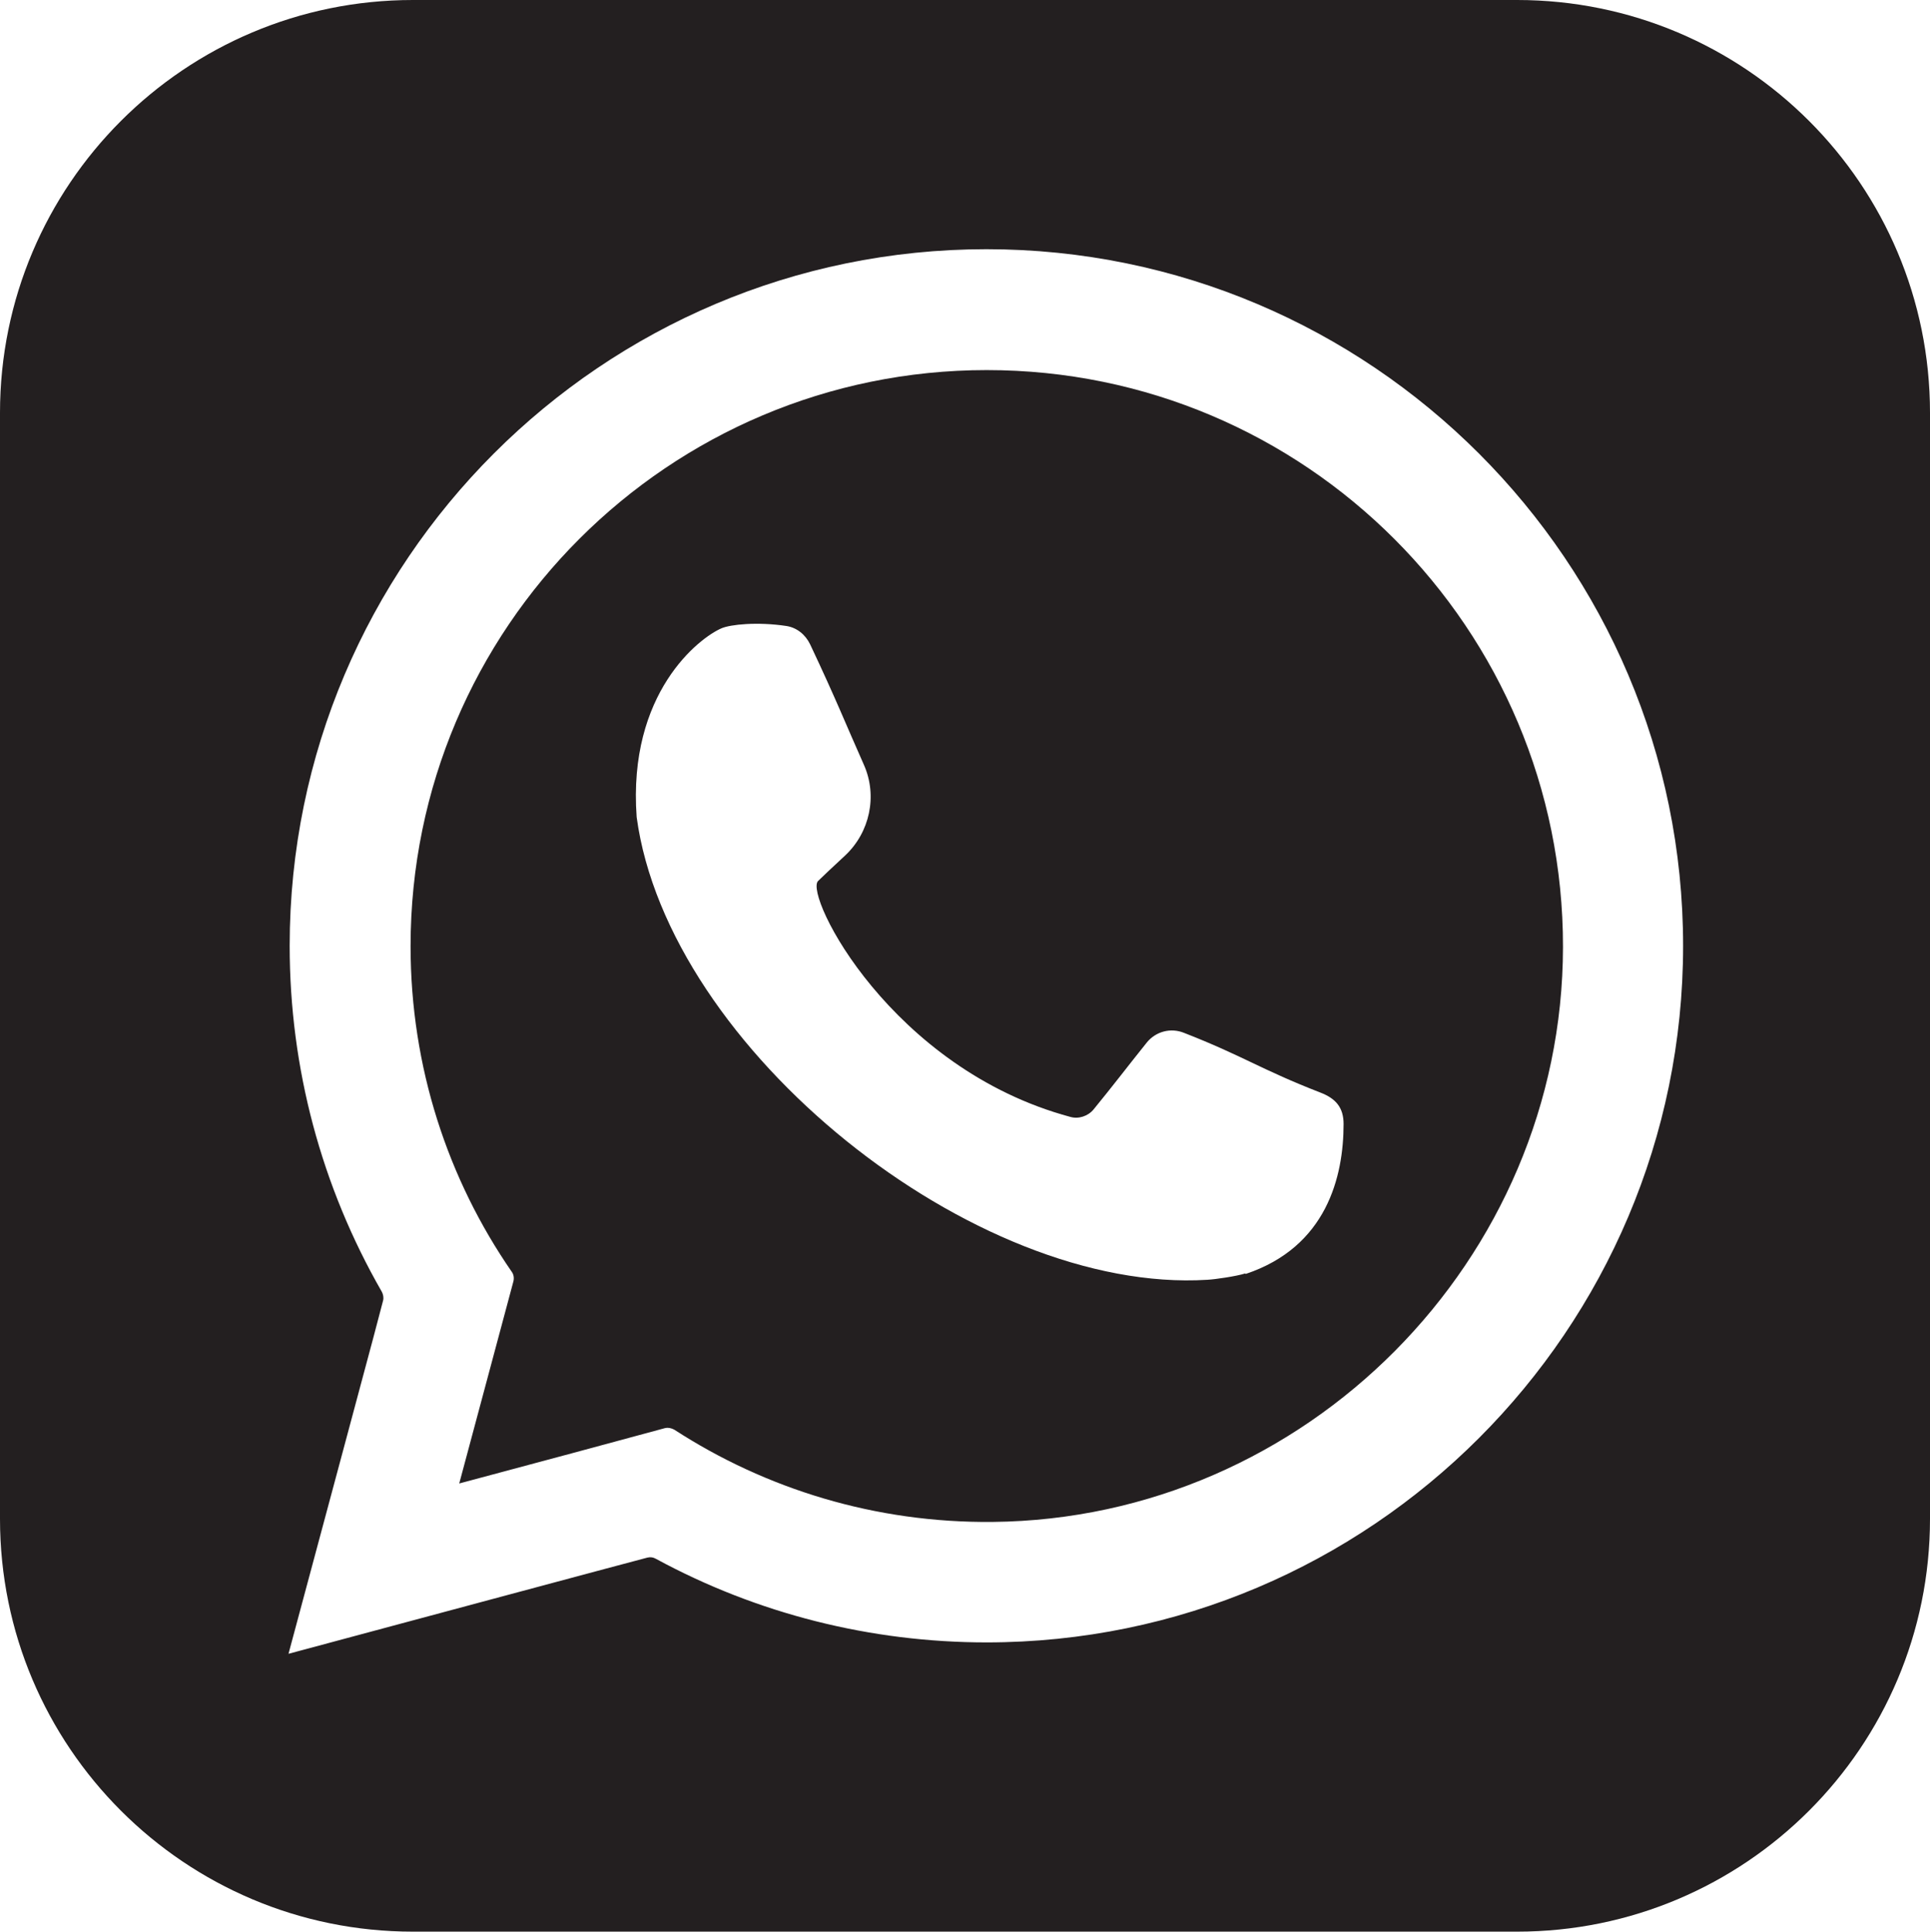
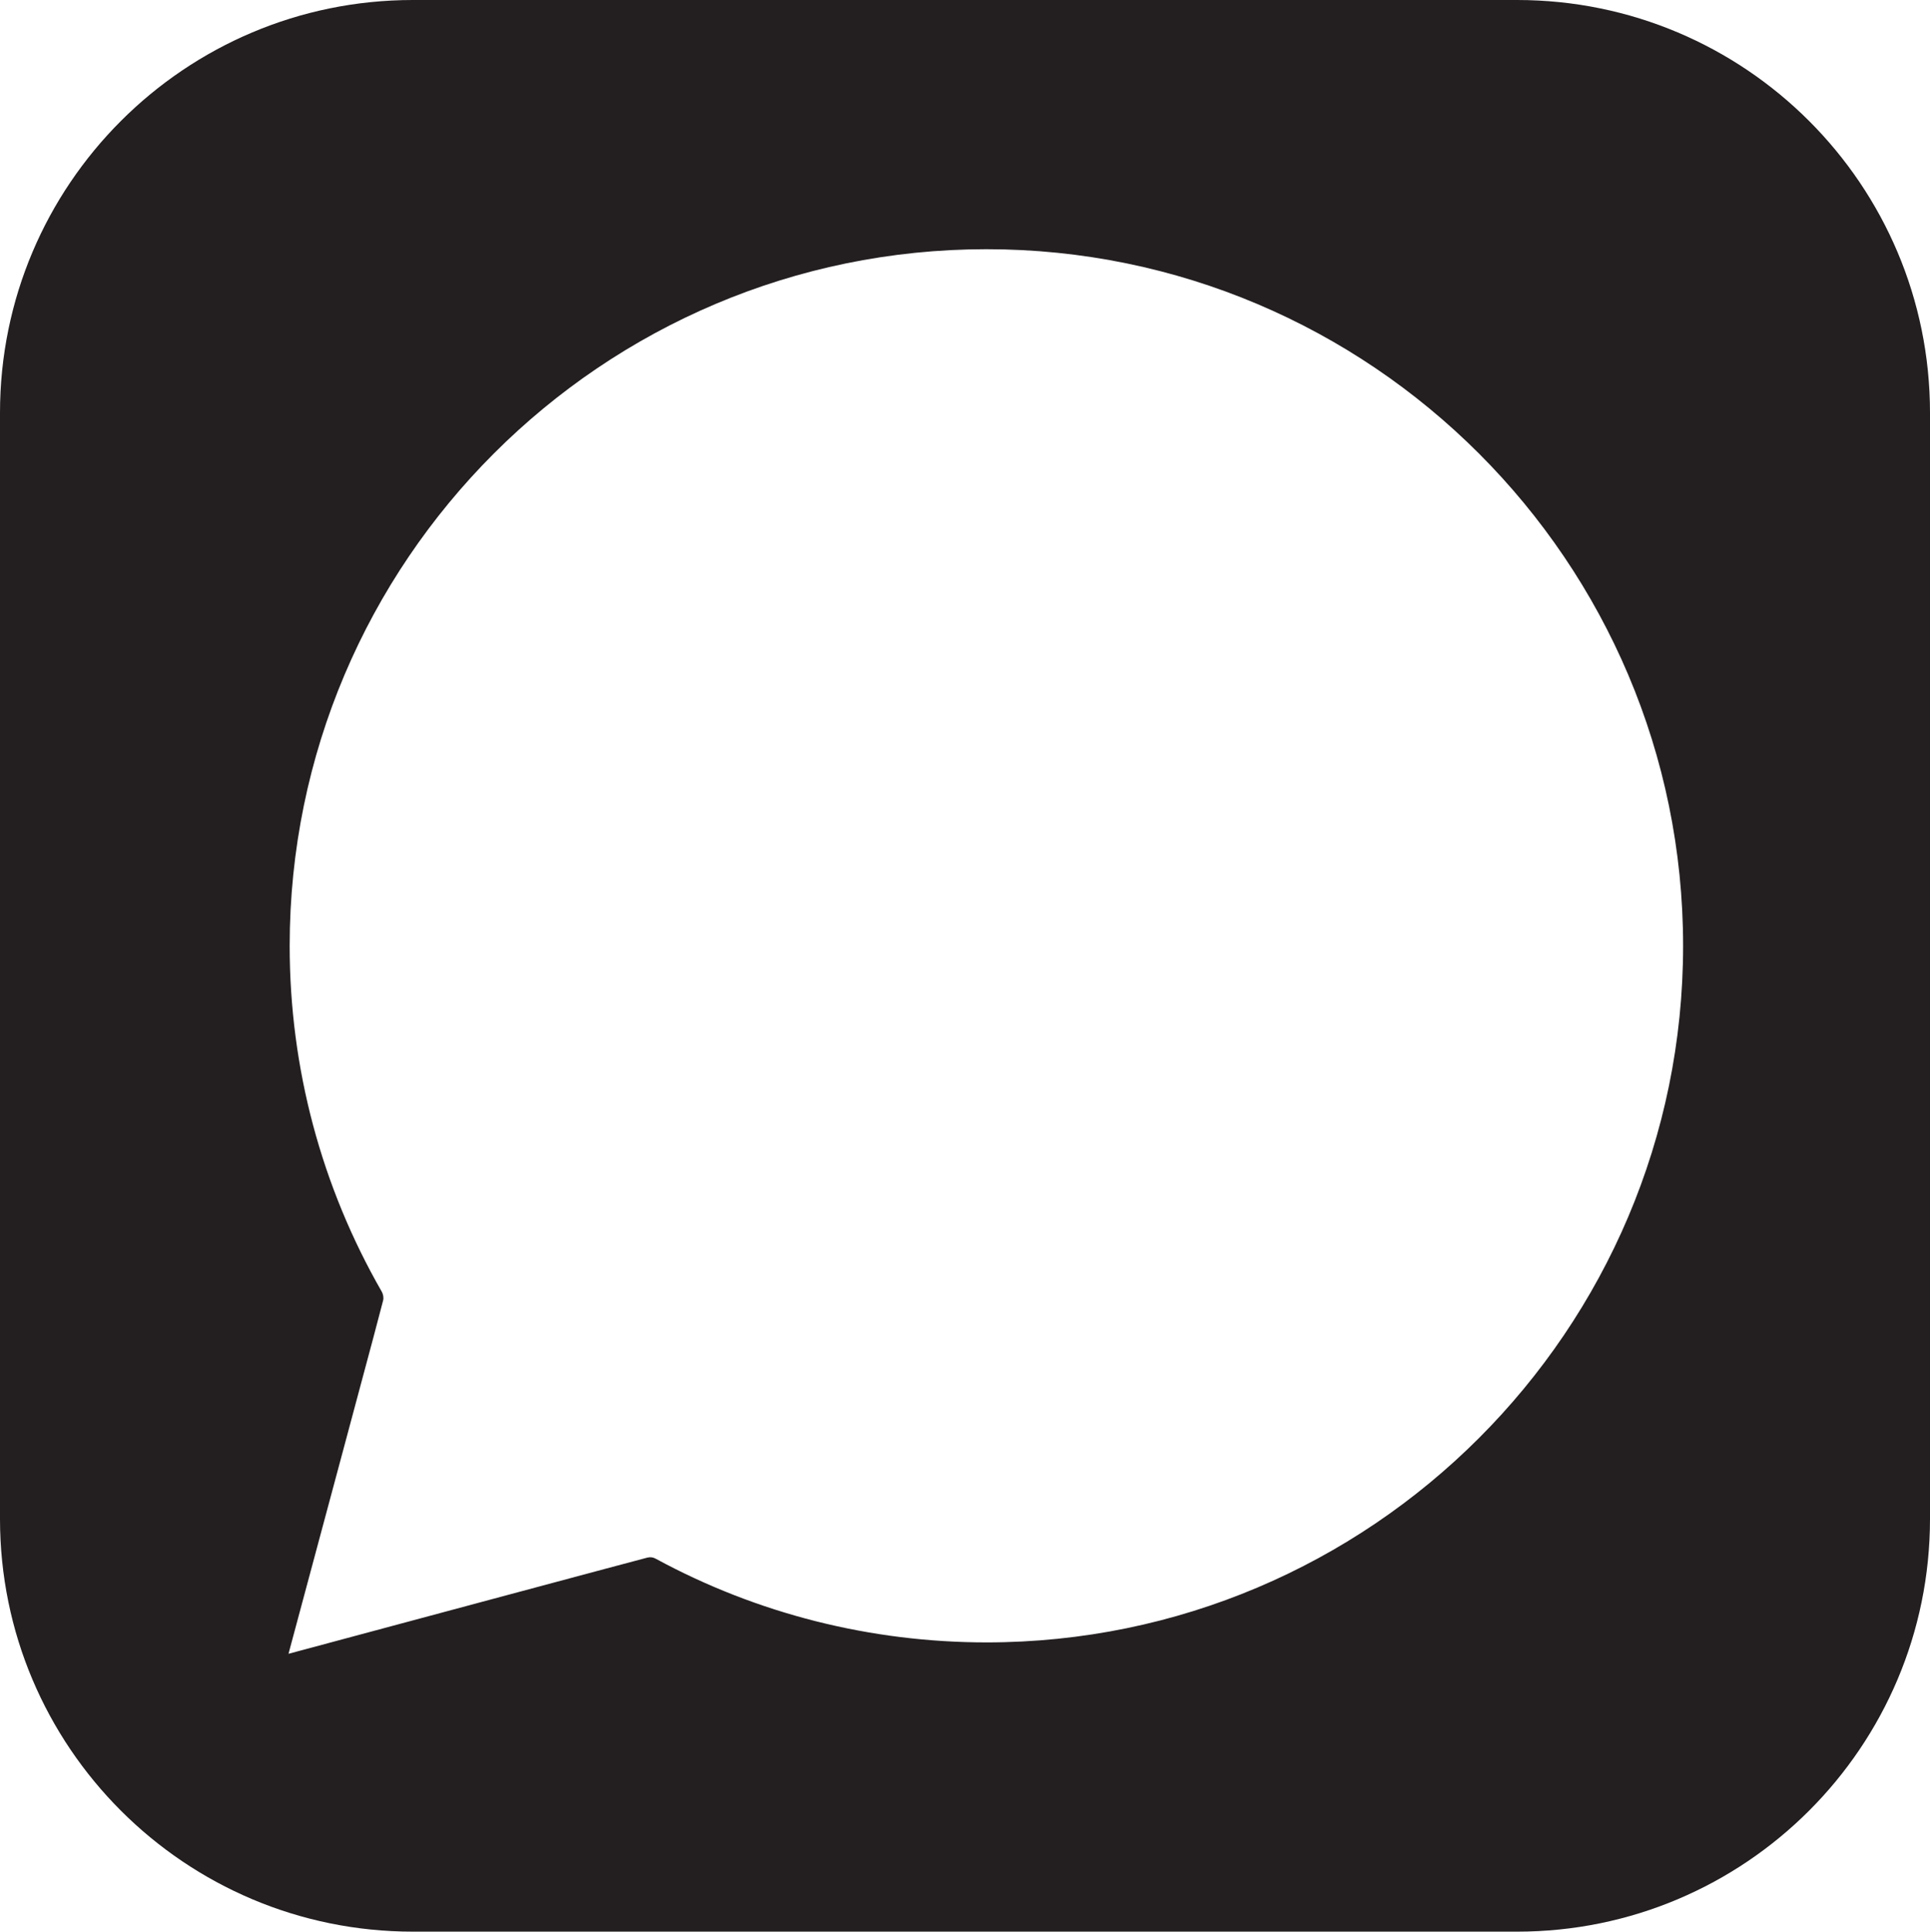
<svg xmlns="http://www.w3.org/2000/svg" id="Layer_2" data-name="Layer 2" viewBox="0 0 49.17 49.22">
  <defs>
    <style> .cls-1 { fill: #231f20; } </style>
  </defs>
  <g id="Layer_1-2" data-name="Layer 1">
    <g>
      <path class="cls-1" d="M16.22,20.82h0s0,.01,0,0Z" />
-       <path class="cls-1" d="M25.14,9.43c-8.1,0-14.68,6.57-14.68,14.68,0,3.08.95,5.94,2.58,8.3.05.07.06.16.04.24l-.6,2.24-.78,2.91,2.91-.78,2.33-.63c.08-.02.17,0,.24.04,2.33,1.51,5.12,2.38,8.11,2.35,7.98-.08,14.52-6.67,14.53-14.65.01-8.11-6.56-14.7-14.68-14.7ZM31.72,32.45c-.22.07-.76.15-.96.16-5.93.37-13.74-5.87-14.54-11.79,0,0,0-.01,0,0-.23-3.17,1.6-4.57,2.16-4.81.23-.1.92-.17,1.65-.06.27.04.49.22.61.47.67,1.42.89,1.99,1.37,3.07.35.79.15,1.72-.48,2.31-.29.27-.57.53-.69.65-.35.37,1.86,4.78,6.43,6.01.21.06.45-.02.59-.19.46-.56.91-1.15,1.36-1.71.23-.28.61-.38.95-.24,1.51.59,1.95.93,3.47,1.52.39.15.59.38.59.8,0,1.34-.43,3.13-2.49,3.82Z" />
      <path class="cls-1" d="M38.65,0H10.52C4.71,0,0,4.71,0,10.52v28.18c0,5.81,4.71,10.52,10.52,10.52h28.13c5.81,0,10.52-4.71,10.52-10.52V10.52c0-5.81-4.71-10.52-10.52-10.52ZM25.14,41.85c-2.96,0-5.85-.73-8.43-2.13-.07-.04-.14-.05-.22-.03l-1.09.29-2.91.78-5.14,1.38,1.38-5.14.78-2.91.25-.95c.02-.08,0-.16-.03-.22-1.54-2.68-2.35-5.7-2.35-8.82,0-9.79,7.96-17.75,17.75-17.75s17.75,7.96,17.75,17.75-7.96,17.75-17.75,17.75Z" />
    </g>
  </g>
</svg>